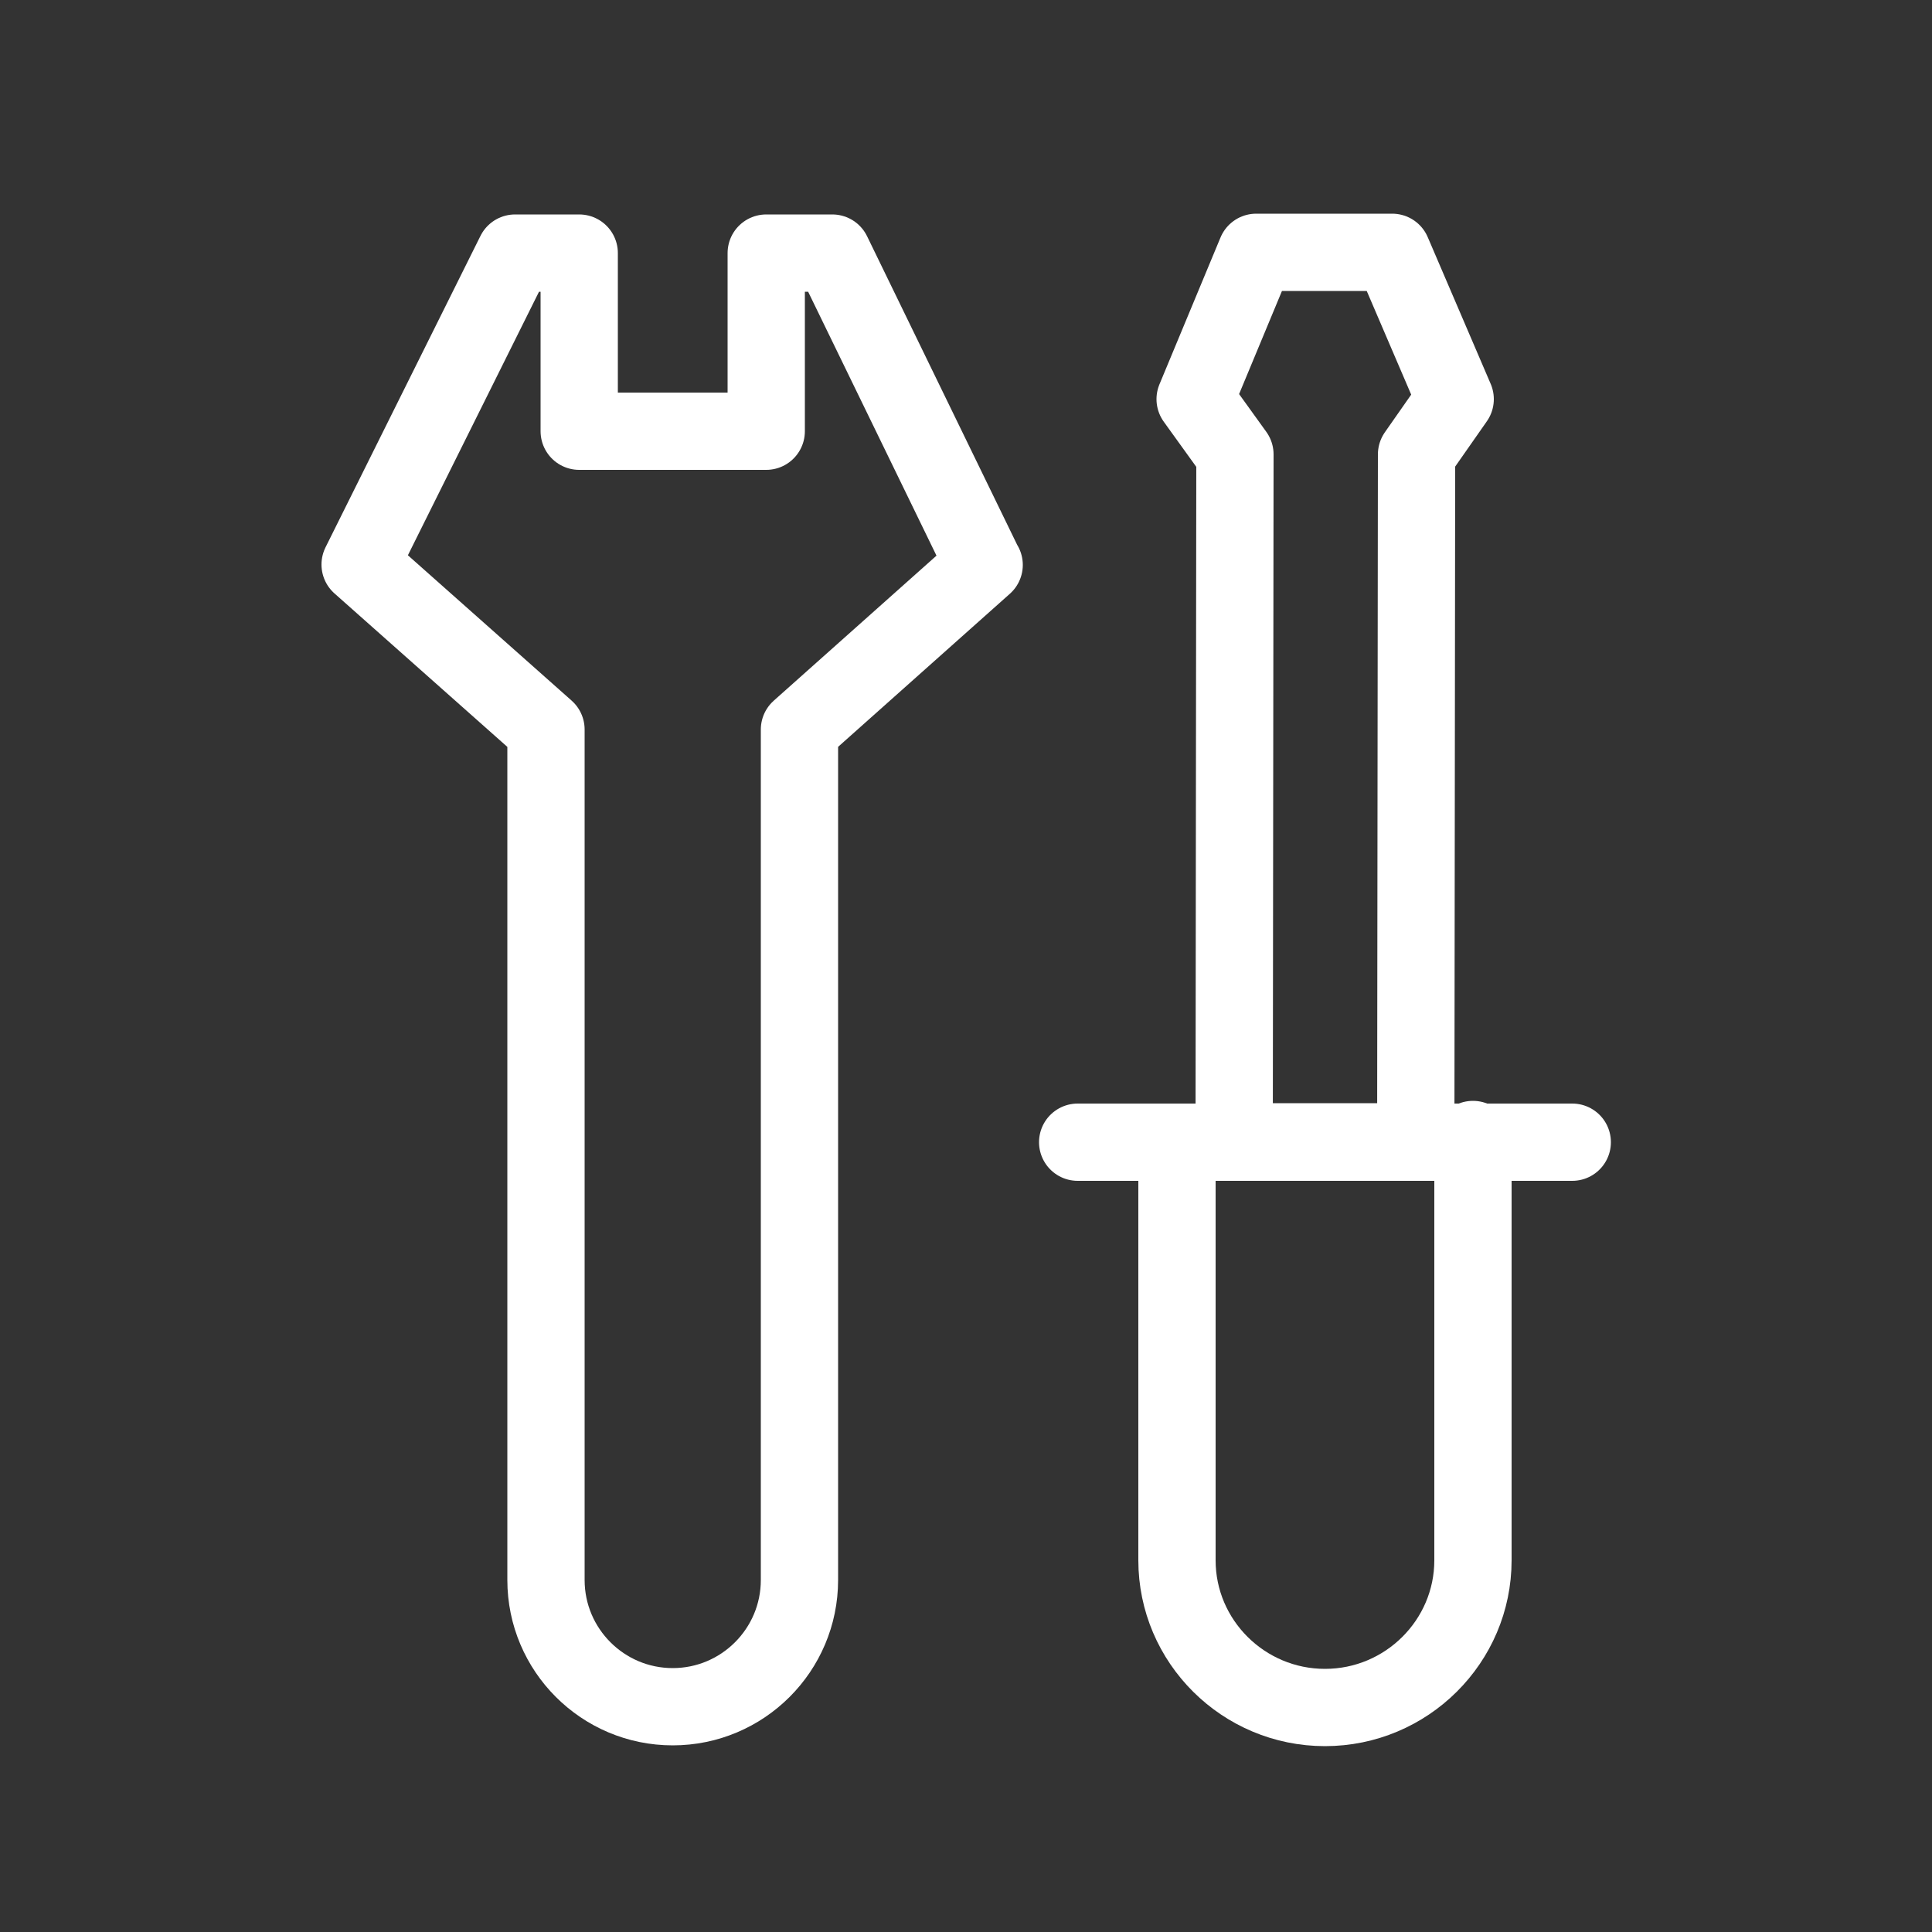
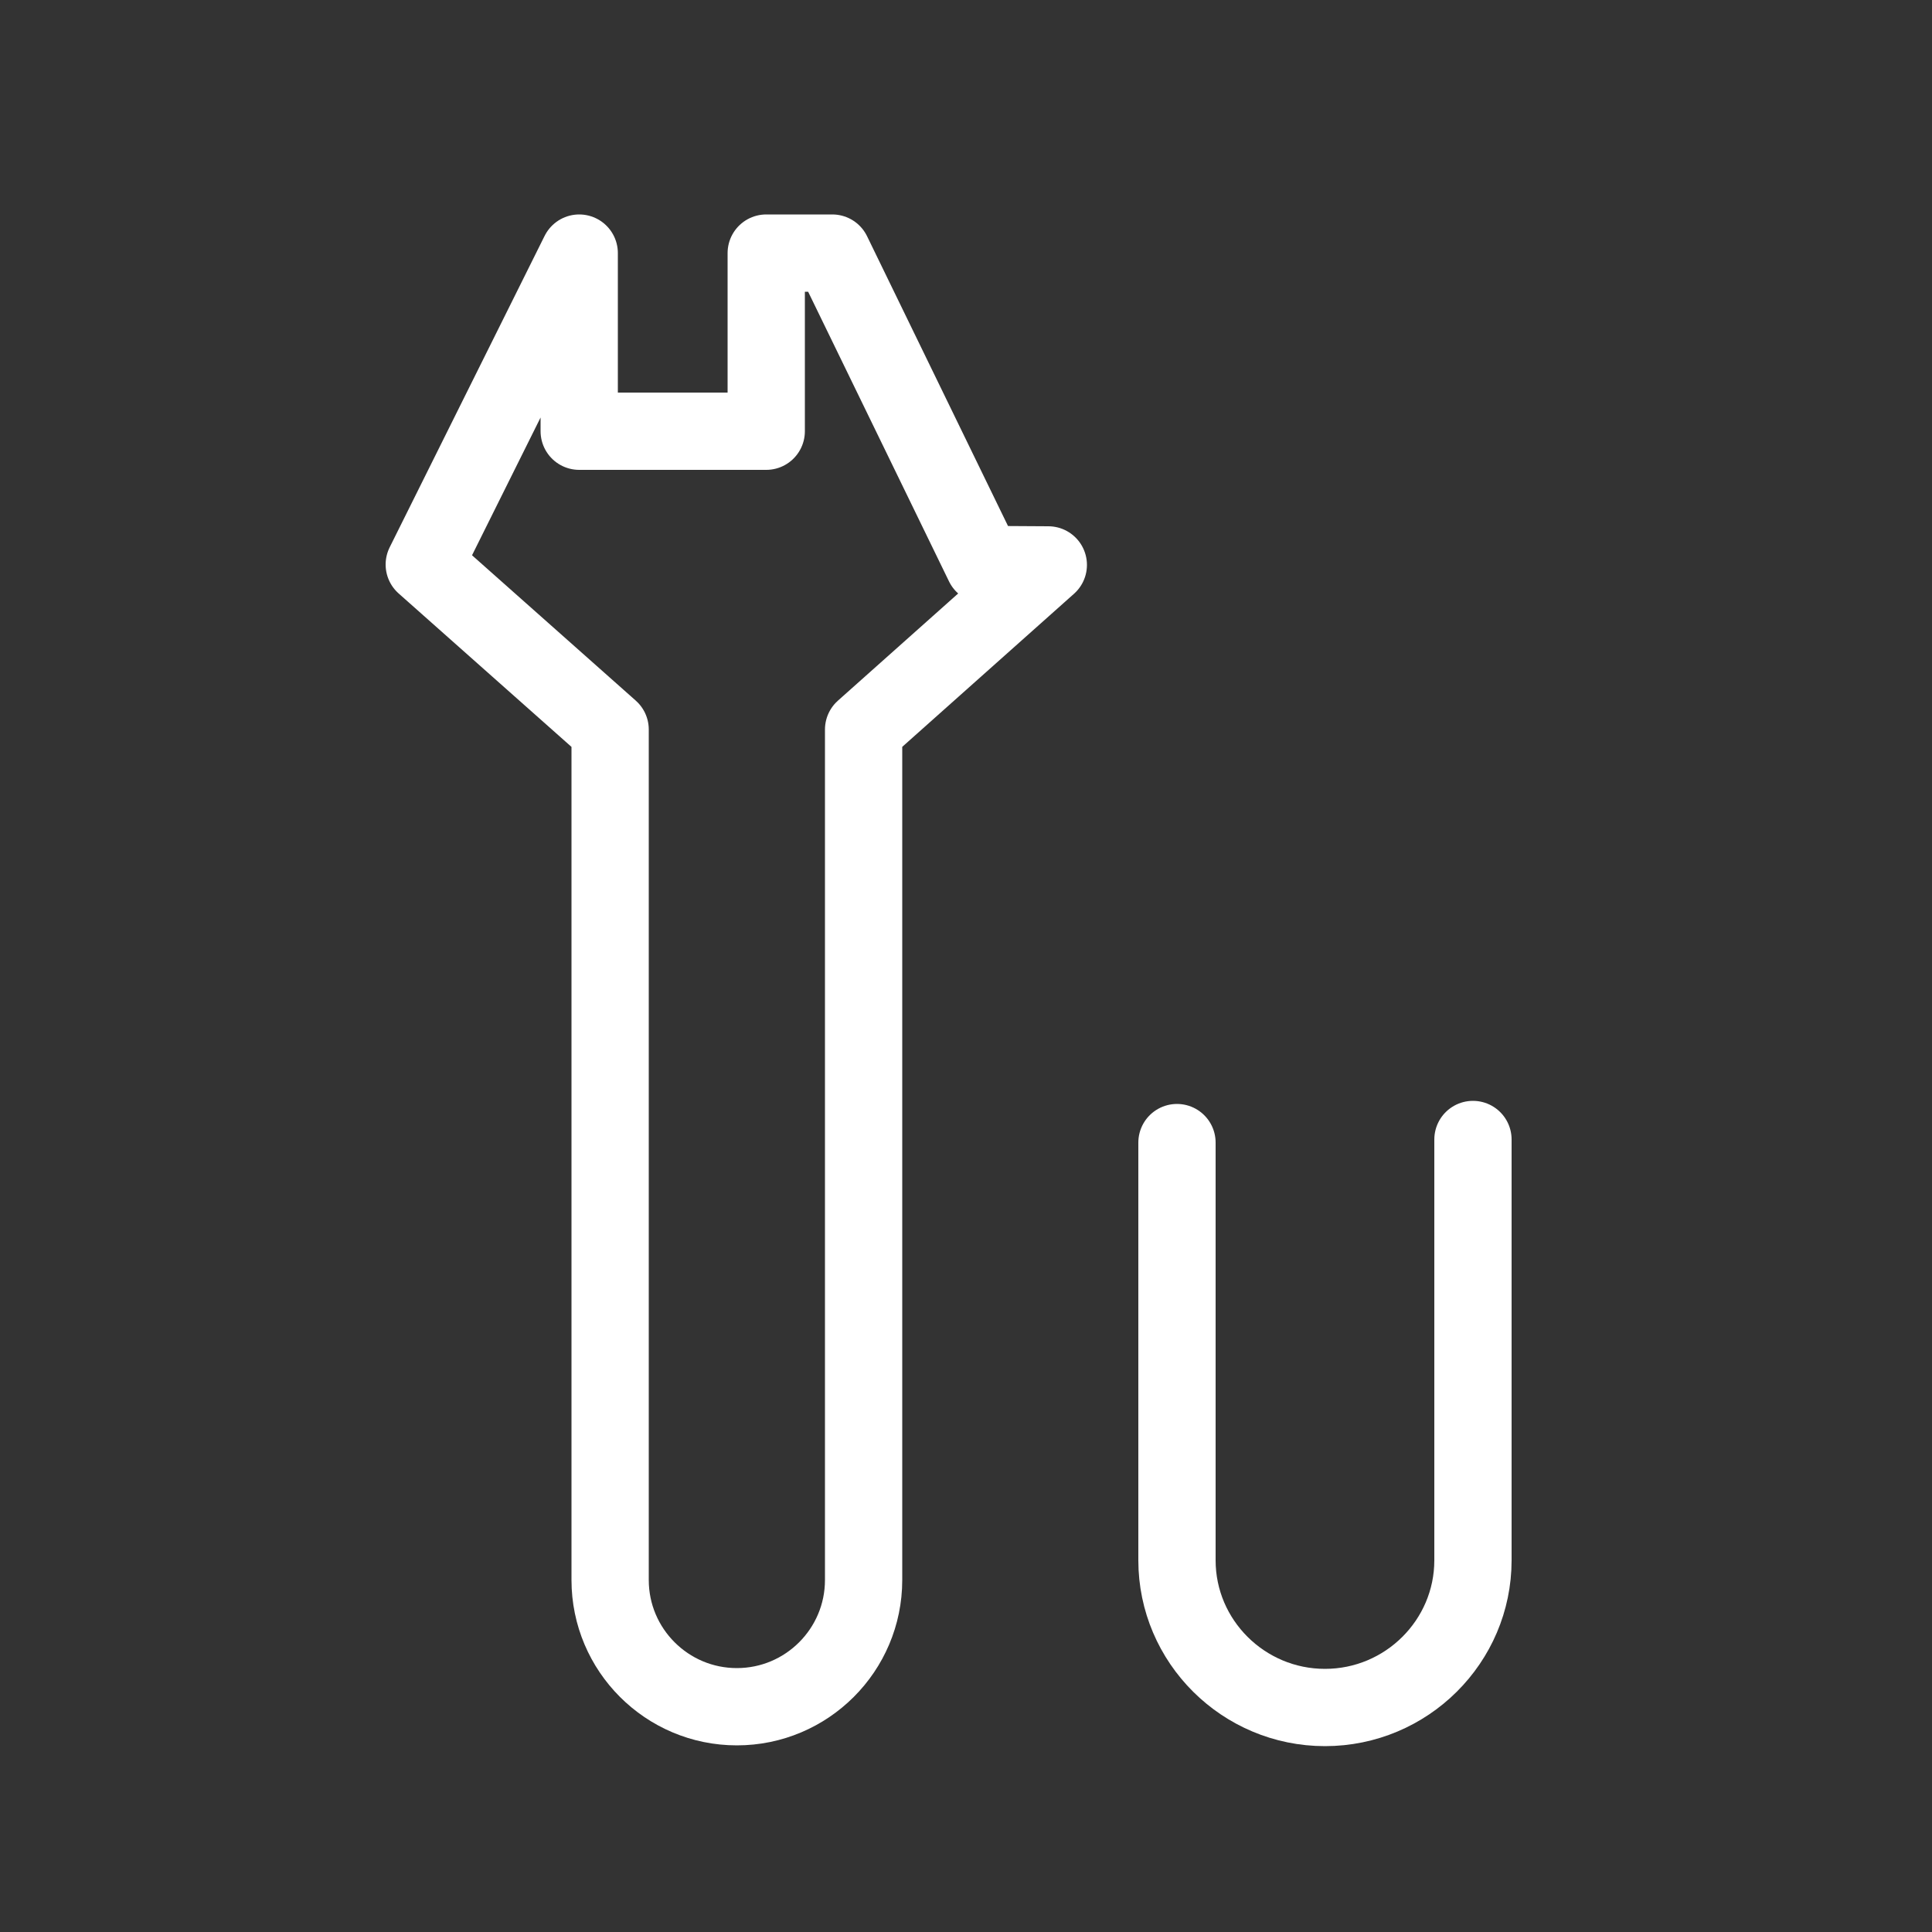
<svg xmlns="http://www.w3.org/2000/svg" id="_レイヤー_1" data-name="レイヤー 1" width="50" height="50" viewBox="0 0 50 50">
  <rect x="0" y="0" width="50" height="50" fill="#333333" stroke="none" />
  <g id="wrench">
    <path id="Vector_6" data-name="Vector 6" d="M30.46,29.57v10.81c0,2.1,1.72,3.81,3.83,3.81s3.83-1.71,3.83-3.81v-10.89" fill="none" stroke="#fff" stroke-linecap="round" stroke-linejoin="round" stroke-width="2" />
-     <path id="Vector_7" data-name="Vector 7" d="M36.03,6.53h-3.52l-1.58,3.8,1.03,1.43-.02,17.79h4.7l.02-17.79,1-1.43-1.63-3.8Z" fill="none" stroke="#fff" stroke-linecap="round" stroke-linejoin="round" stroke-width="2" />
-     <path id="Vector_8" data-name="Vector 8" d="M27.89,29.56h12.8" fill="none" stroke="#fff" stroke-linecap="round" stroke-linejoin="round" stroke-width="2" />
-     <path id="Vector_9" data-name="Vector 9" d="M25.46,14.61l-3.92-8.06h-1.71v4.61h-4.84v-4.61h-1.66l-4.01,8.06,4.81,4.27v22.01c0,1.81,1.47,3.28,3.28,3.28s3.28-1.47,3.28-3.28v-22.01l4.78-4.26Z" fill="none" stroke="#fff" stroke-linecap="round" stroke-linejoin="round" stroke-width="2" />
+     <path id="Vector_9" data-name="Vector 9" d="M25.46,14.61l-3.92-8.06h-1.71v4.61h-4.84v-4.61l-4.01,8.06,4.81,4.27v22.01c0,1.81,1.47,3.28,3.28,3.28s3.28-1.47,3.28-3.28v-22.01l4.78-4.26Z" fill="none" stroke="#fff" stroke-linecap="round" stroke-linejoin="round" stroke-width="2" />
  </g>
</svg>